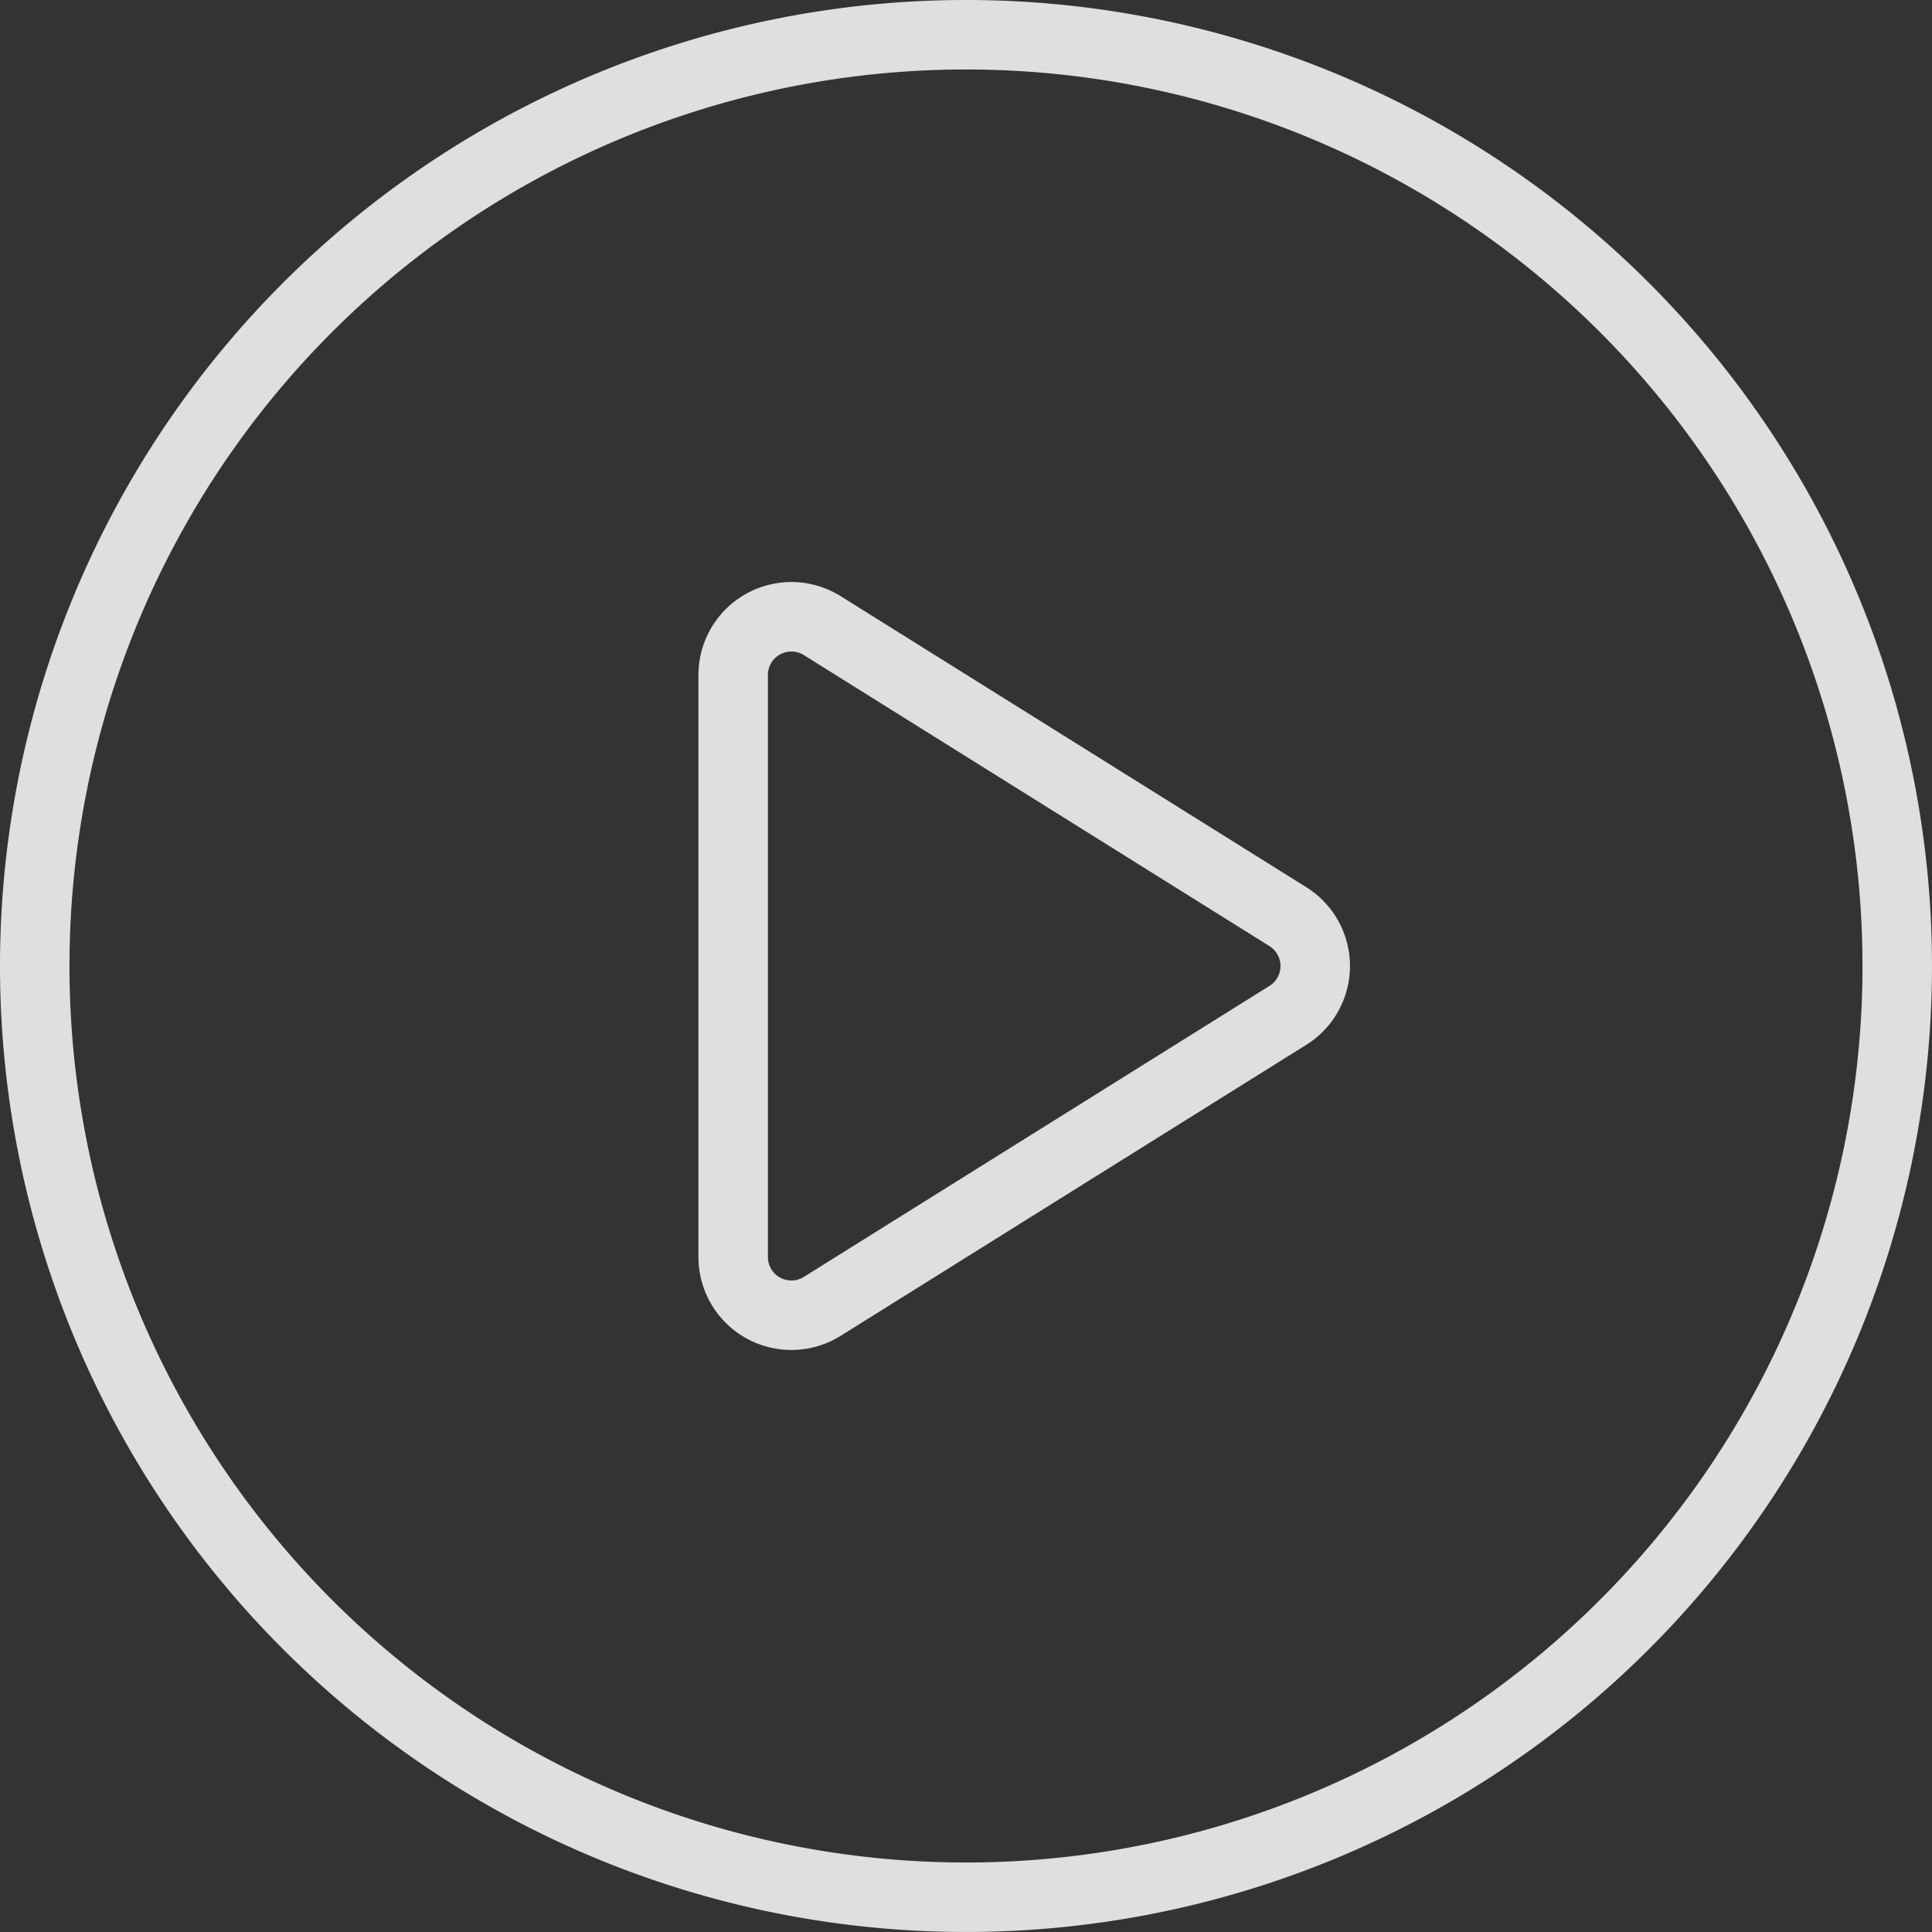
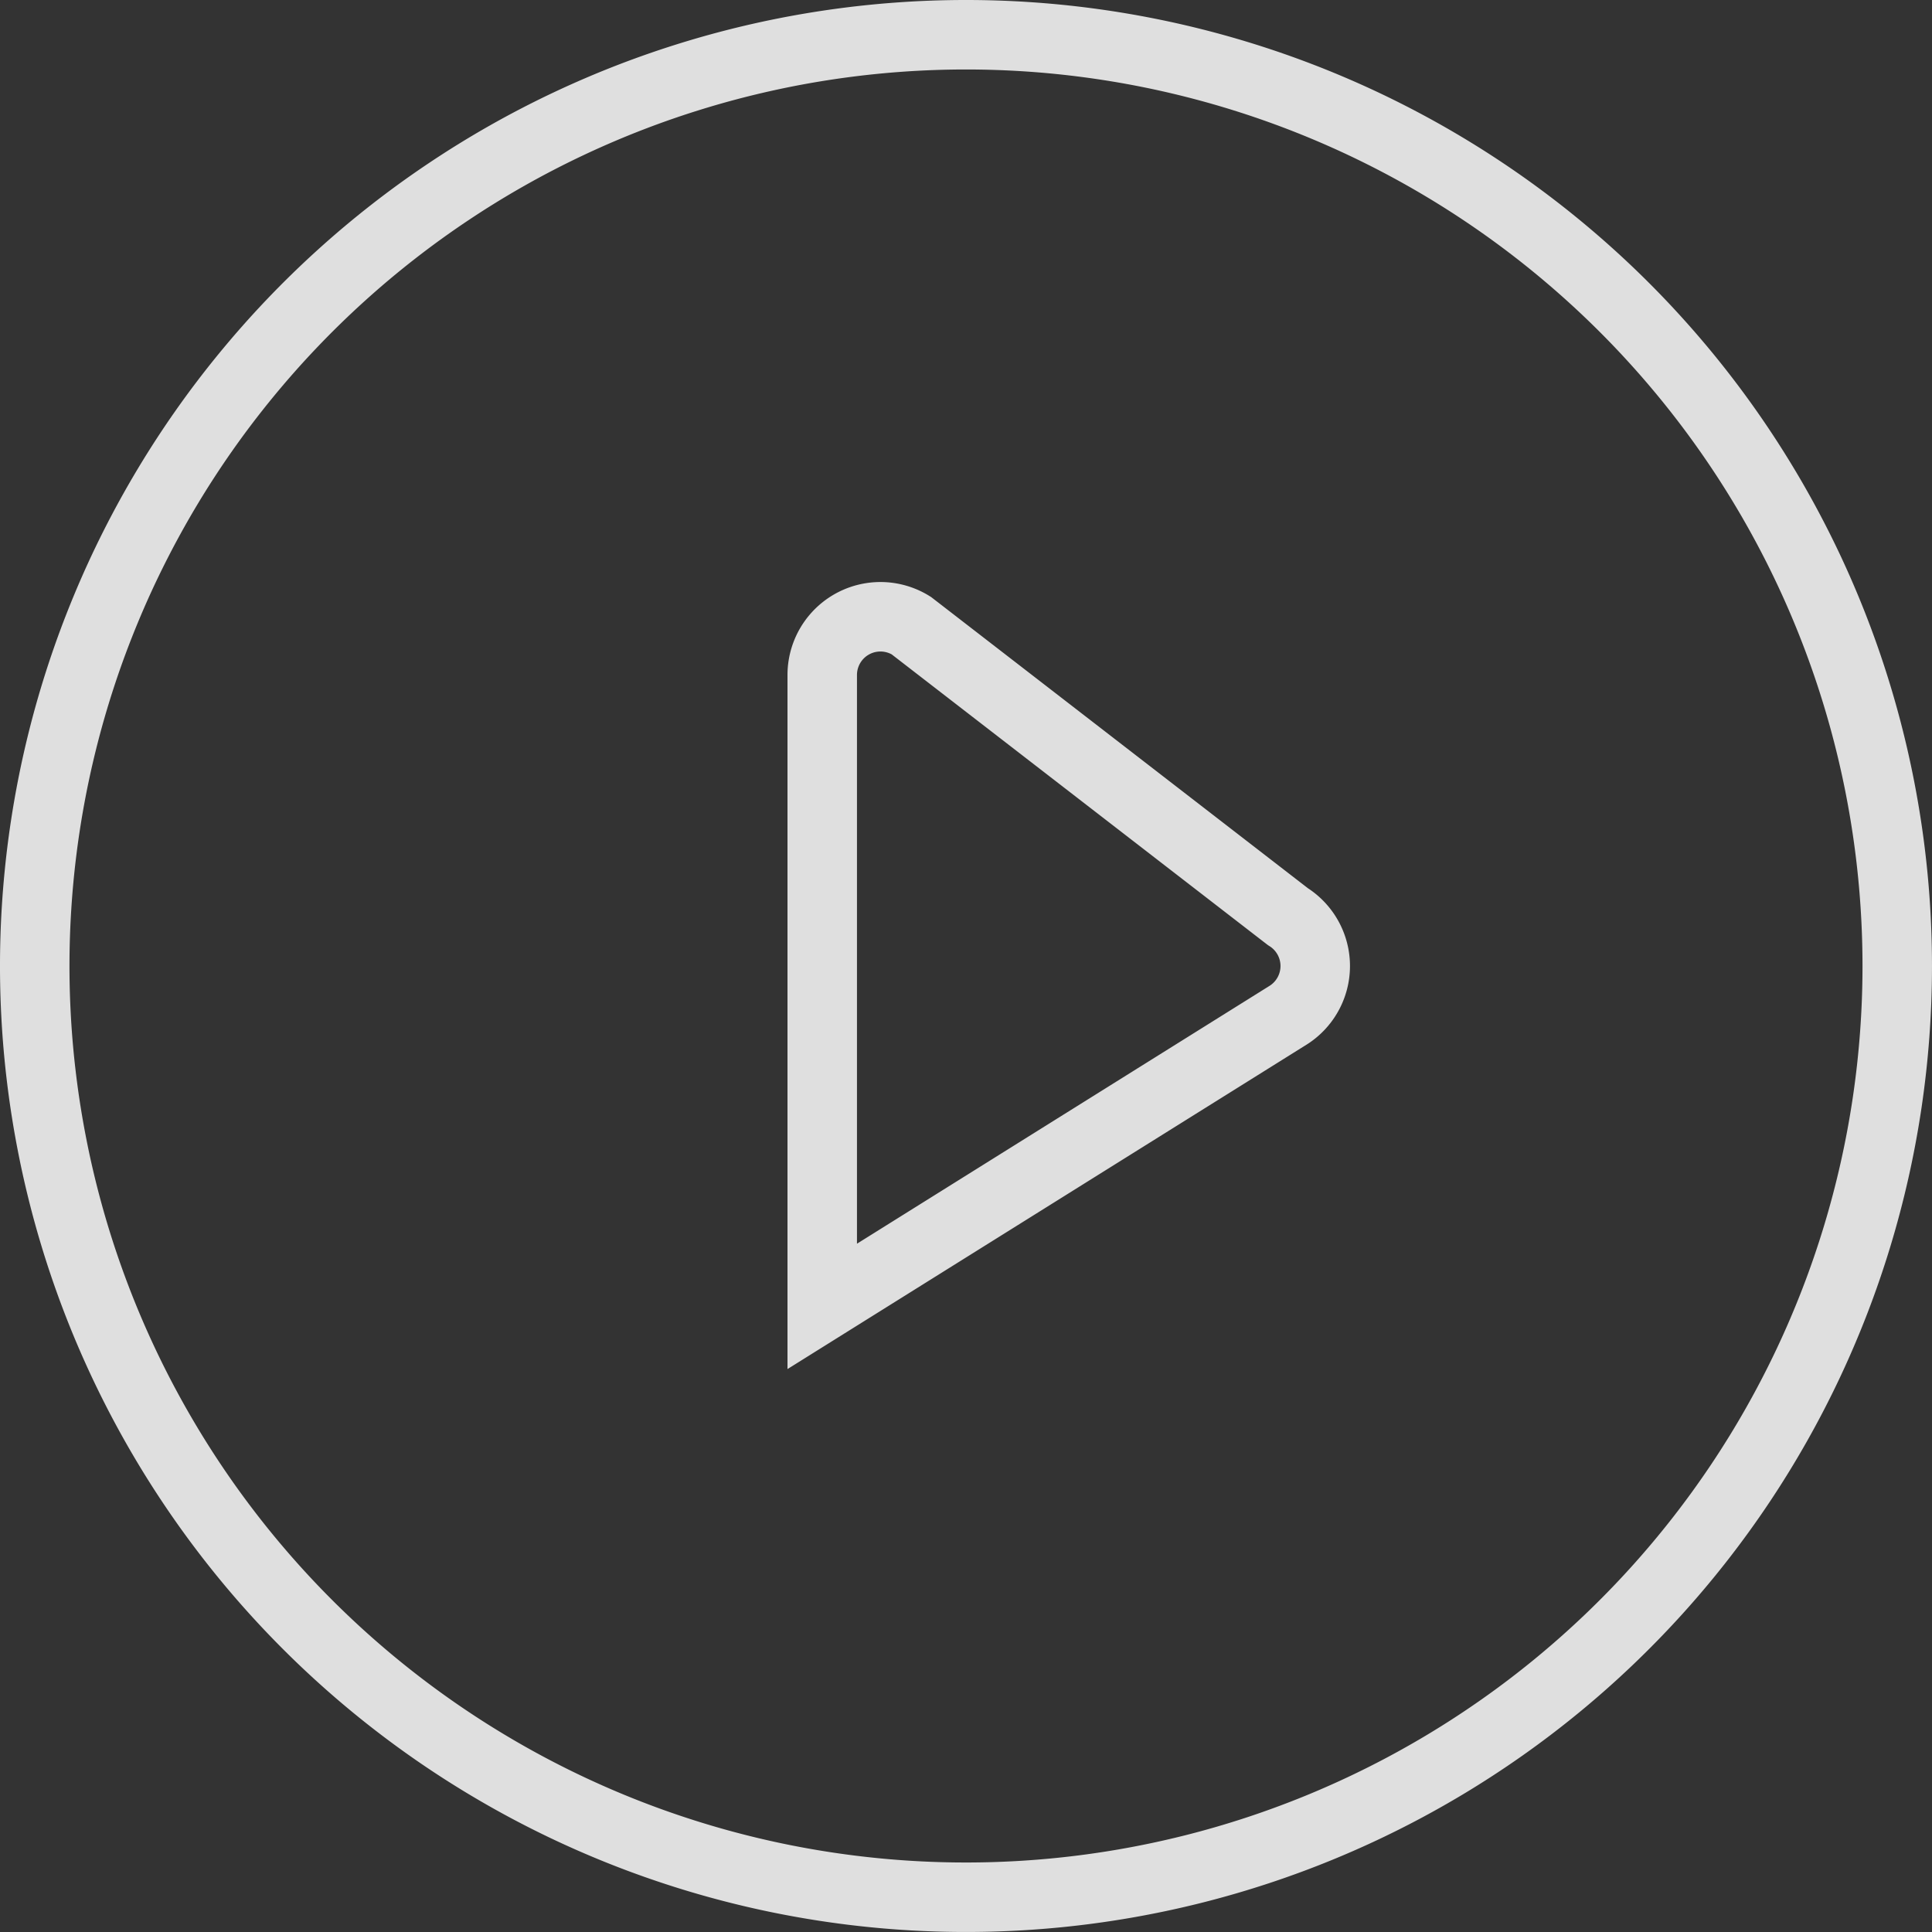
<svg xmlns="http://www.w3.org/2000/svg" width="111.223" height="111.223" viewBox="0 0 111.223 111.223">
  <rect x="0" y="0" width="111.223" height="111.223" fill="#333333" stroke="none" />
  <g id="vt-play-button" transform="translate(2 2)">
-     <path id="play-button" d="M53.611,0a53.611,53.611,0,1,0,53.611,53.611A53.612,53.612,0,0,0,53.611,0ZM72.141,56.453,45.335,73.207a3.351,3.351,0,0,1-5.127-2.842V36.858a3.351,3.351,0,0,1,5.127-2.842L72.141,50.77a3.351,3.351,0,0,1,0,5.684Z" transform="translate(0)" fill="none" stroke="#fff" stroke-width="4" opacity="0.84" />
+     <path id="play-button" d="M53.611,0a53.611,53.611,0,1,0,53.611,53.611A53.612,53.612,0,0,0,53.611,0ZM72.141,56.453,45.335,73.207V36.858a3.351,3.351,0,0,1,5.127-2.842L72.141,50.77a3.351,3.351,0,0,1,0,5.684Z" transform="translate(0)" fill="none" stroke="#fff" stroke-width="4" opacity="0.84" />
  </g>
</svg>